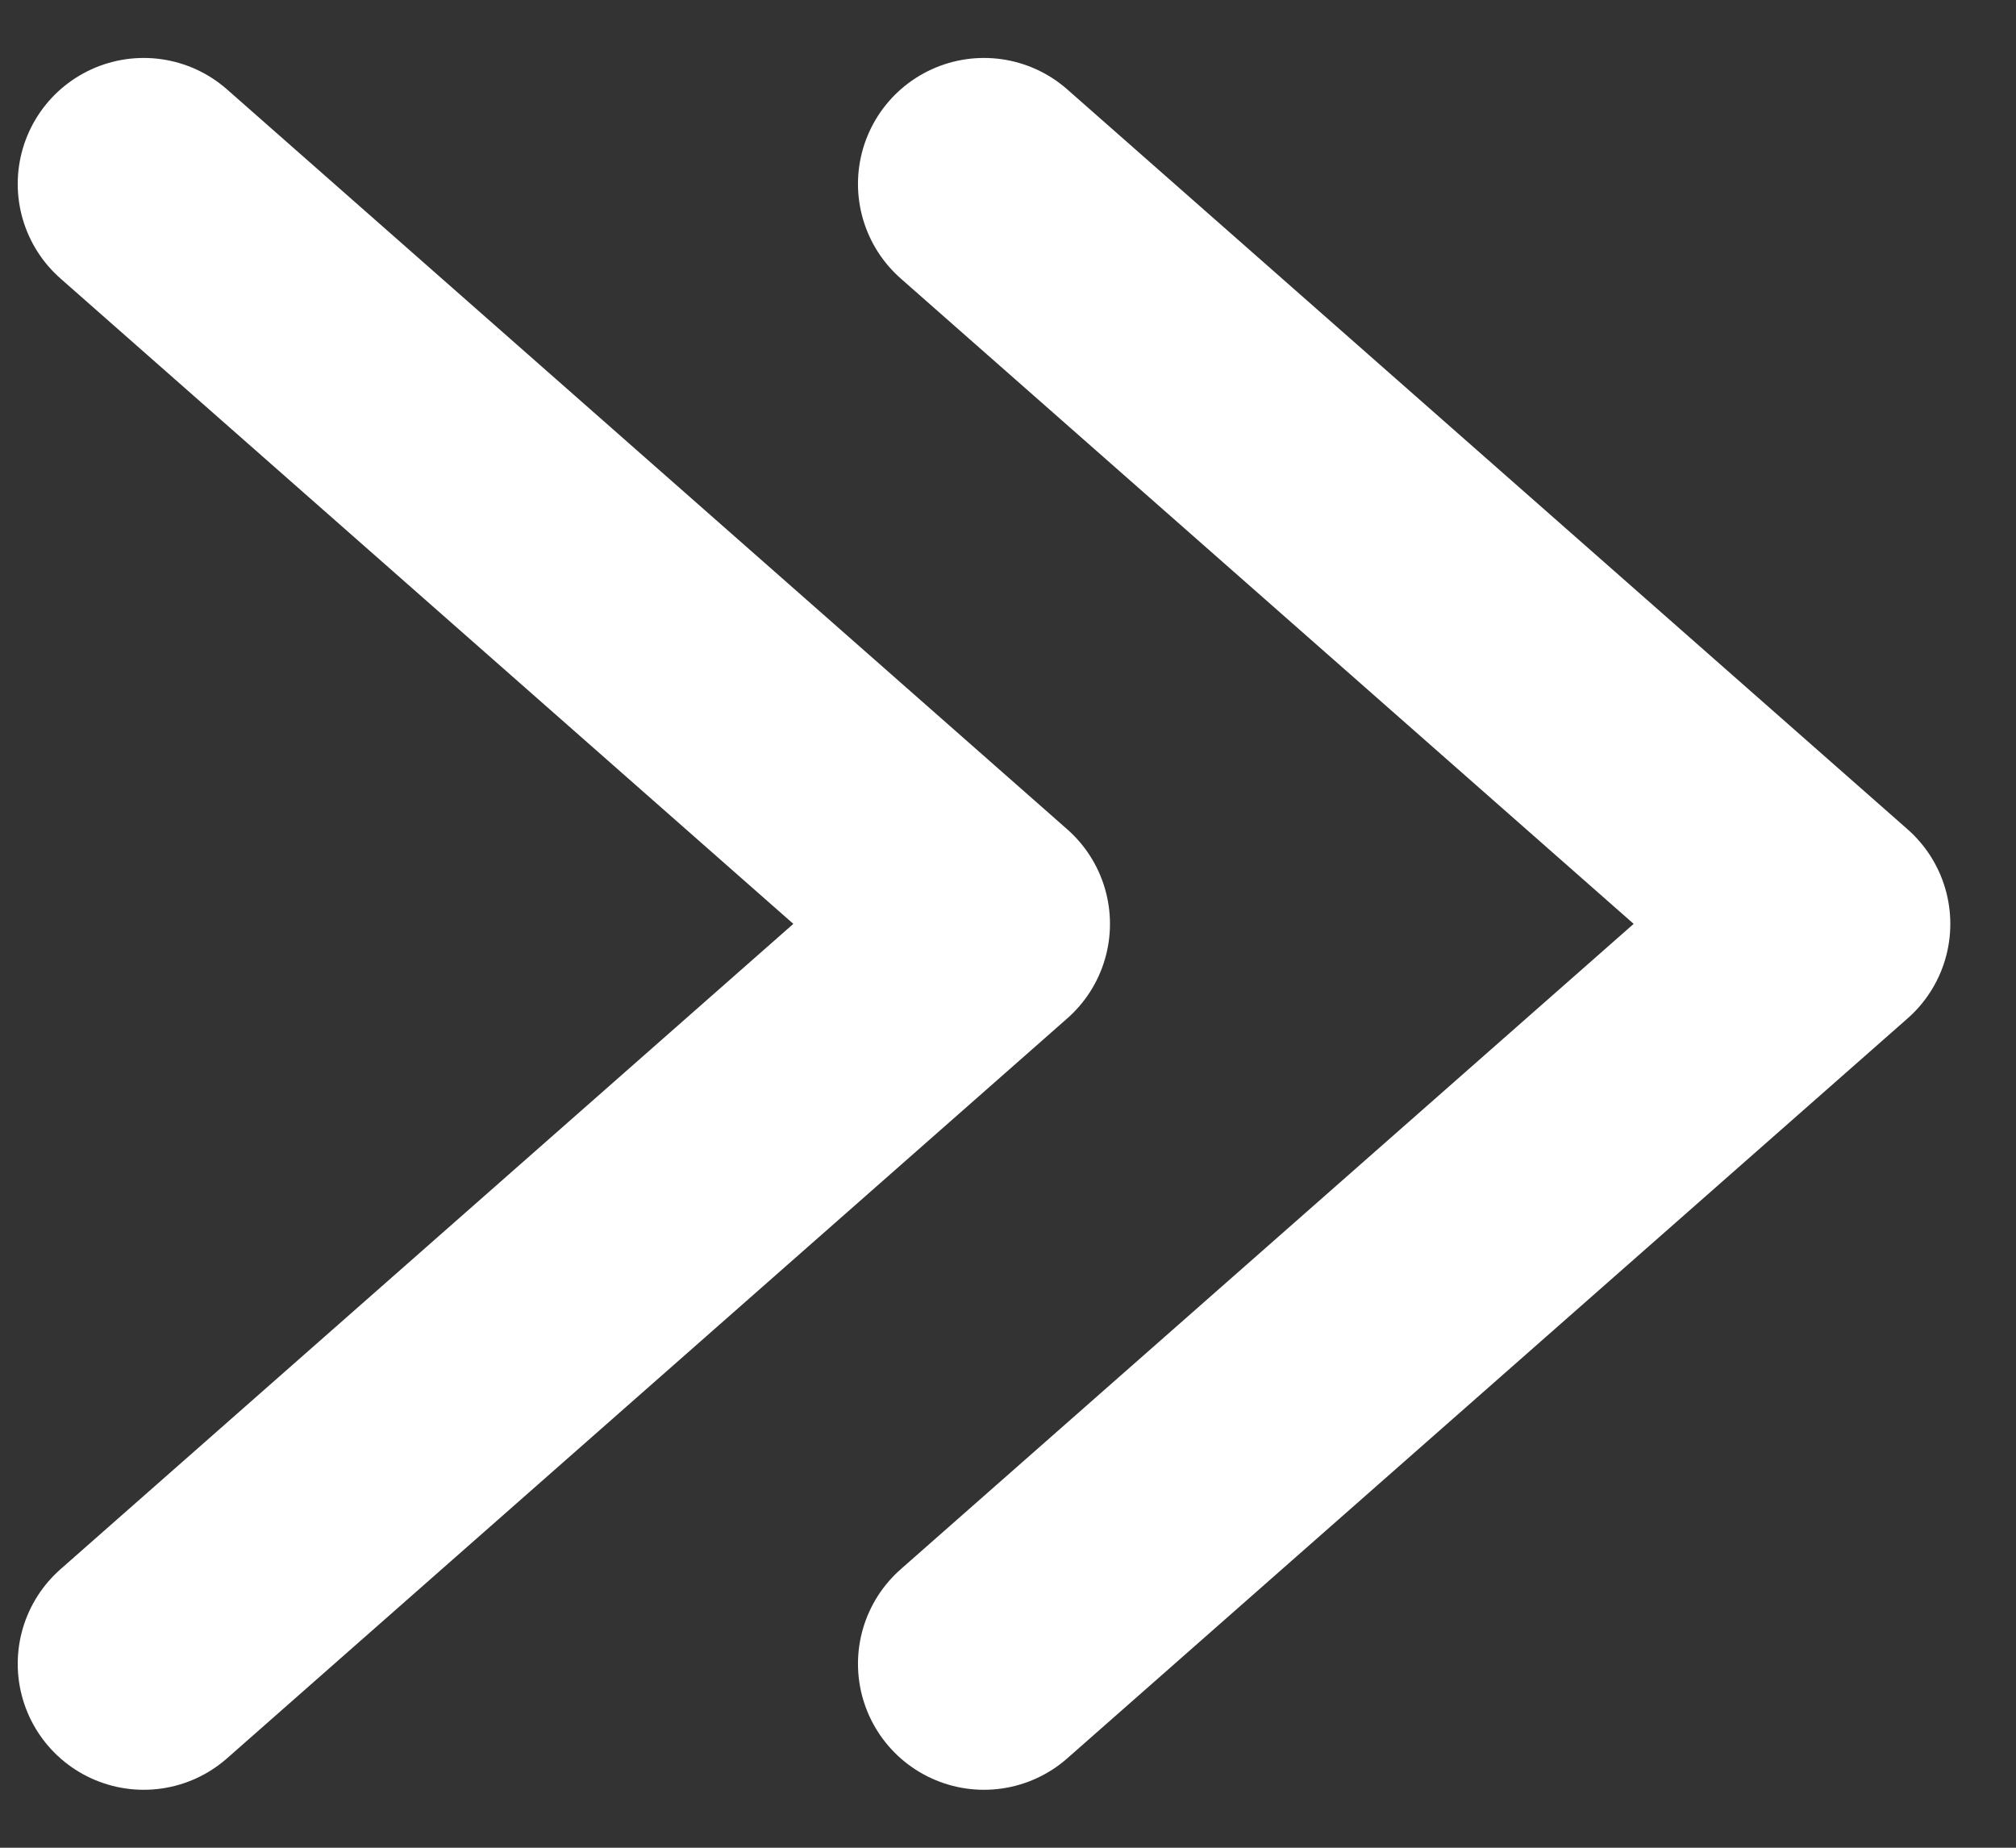
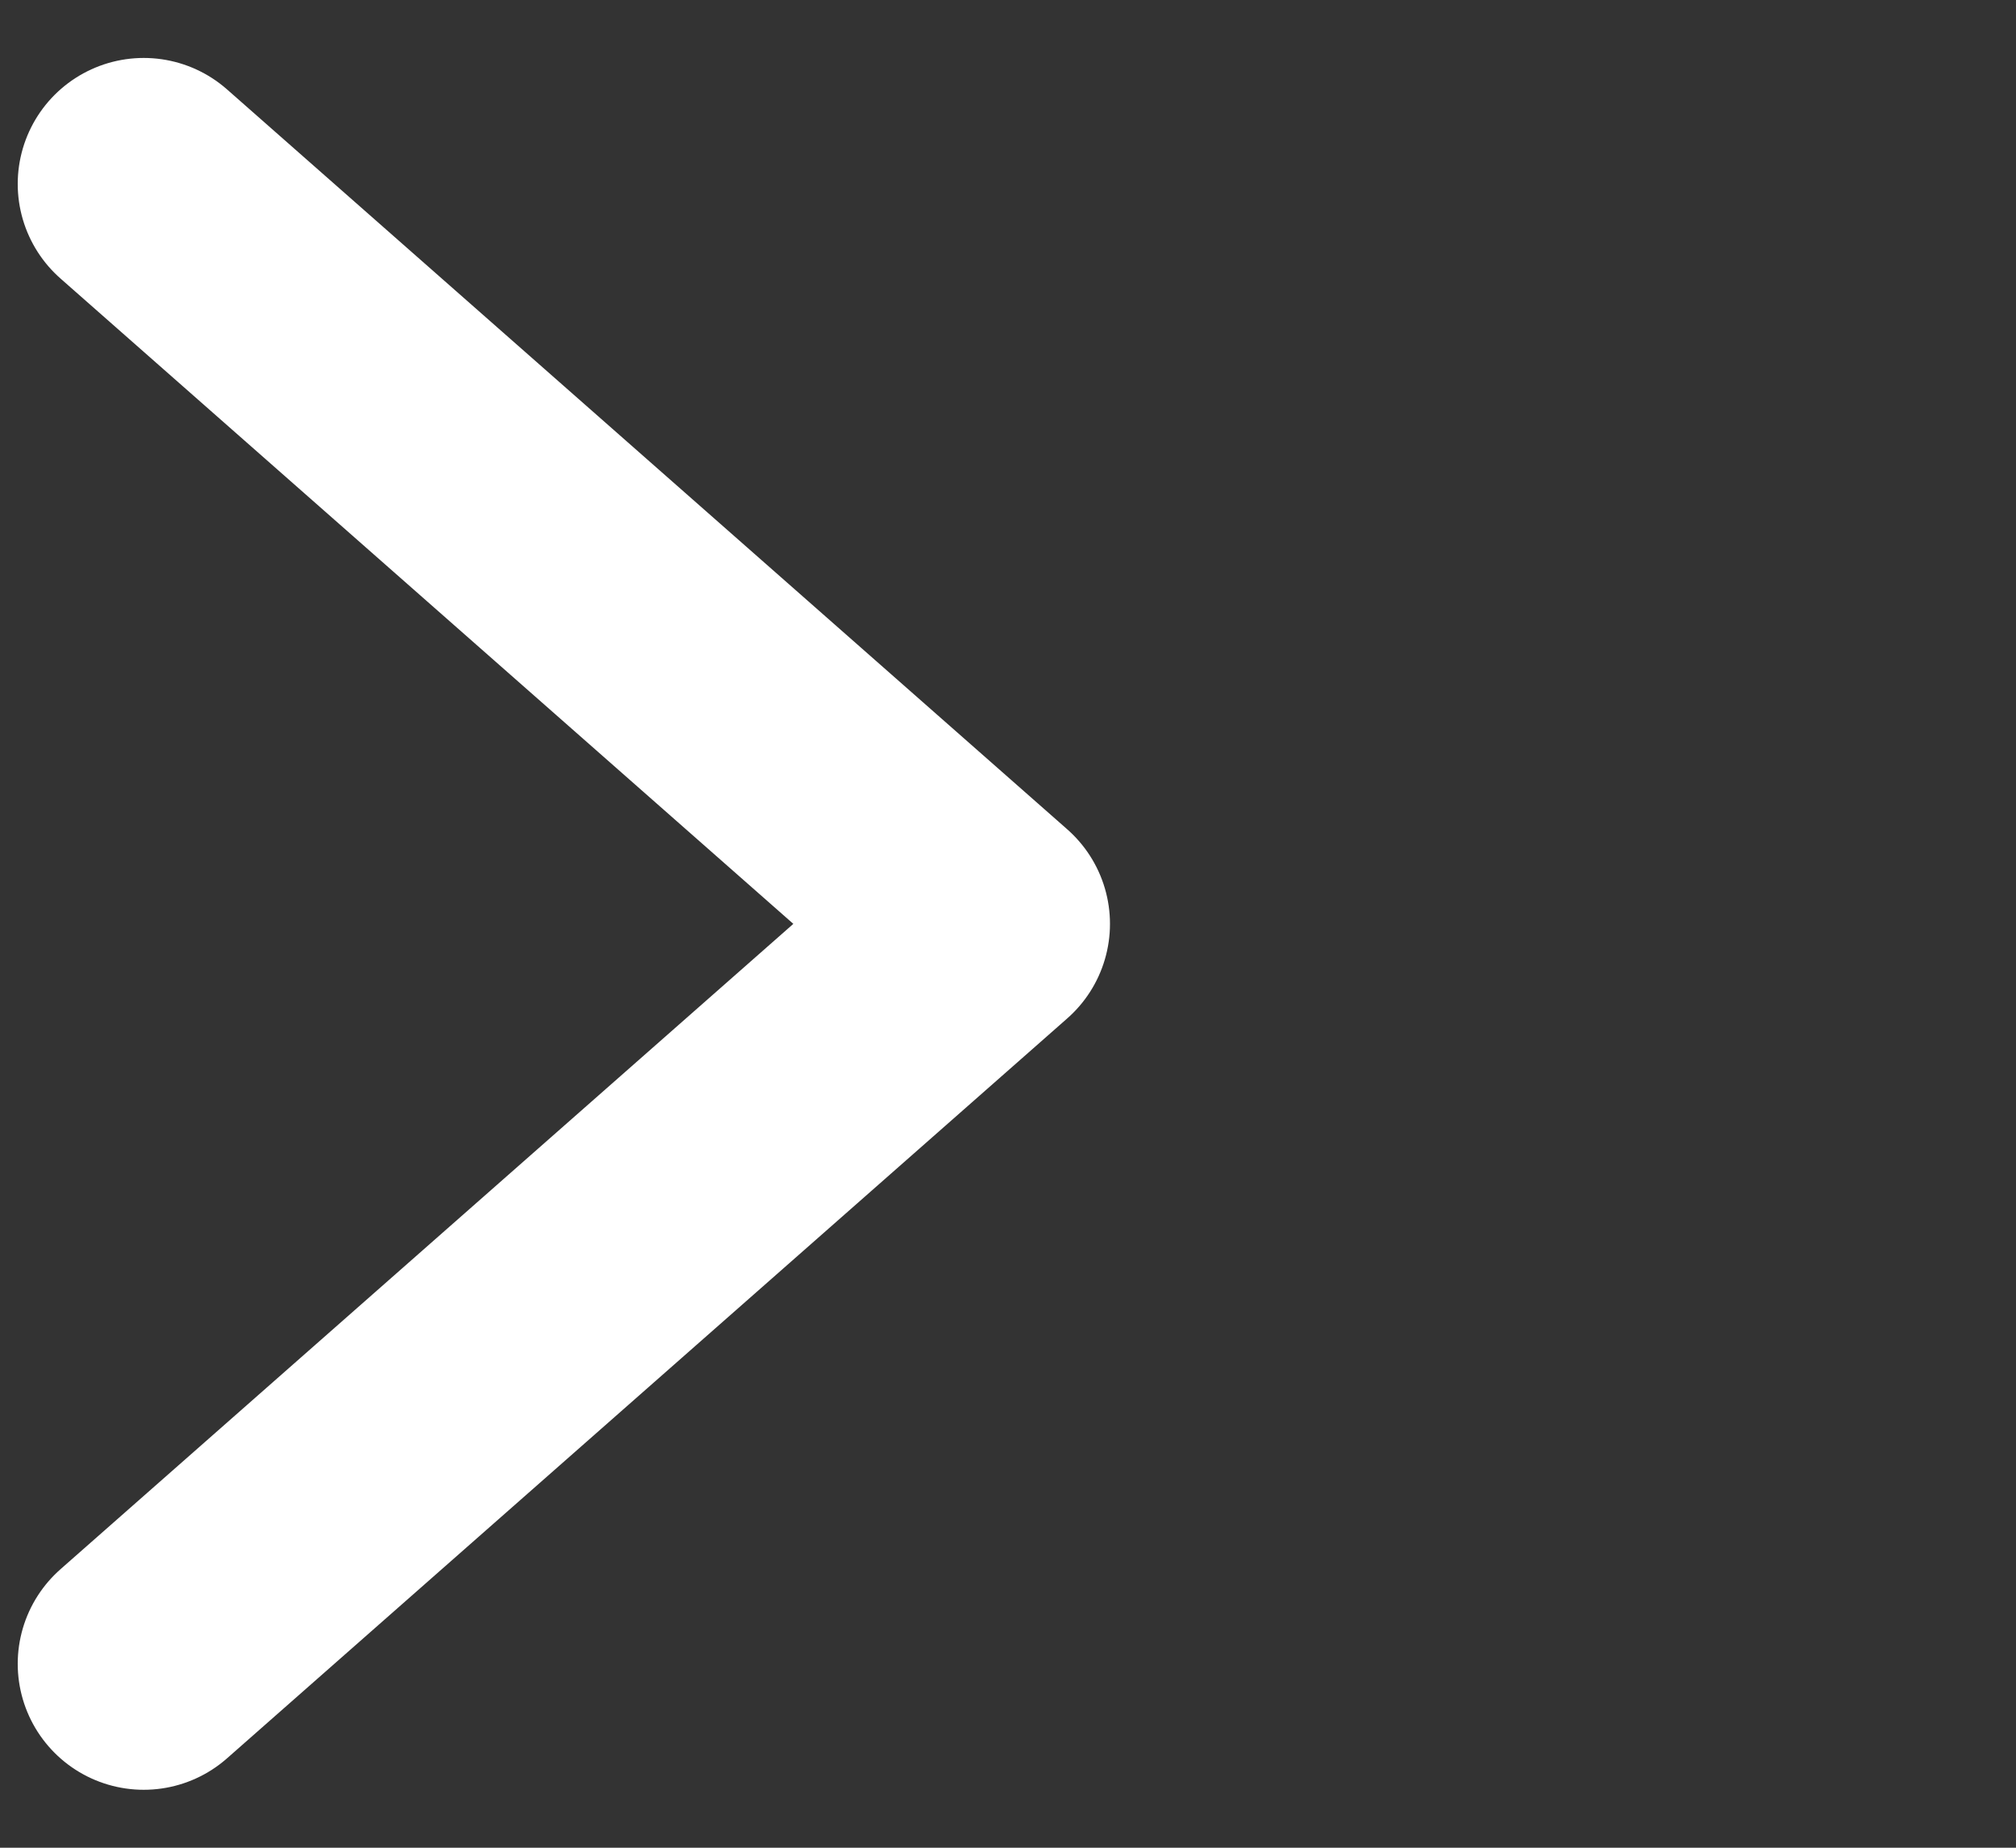
<svg xmlns="http://www.w3.org/2000/svg" width="24" height="22" viewBox="0 0 24 22" fill="none">
  <rect x="0" y="0" width="24" height="22" fill="#333333" stroke="none" />
-   <path d="M11.714 19.81L21.718 11L11.714 2.19" stroke="white" stroke-width="3" stroke-linecap="round" stroke-linejoin="round" />
  <path d="M1.711 19.81L11.714 11L1.711 2.19" stroke="white" stroke-width="3" stroke-linecap="round" stroke-linejoin="round" />
</svg>